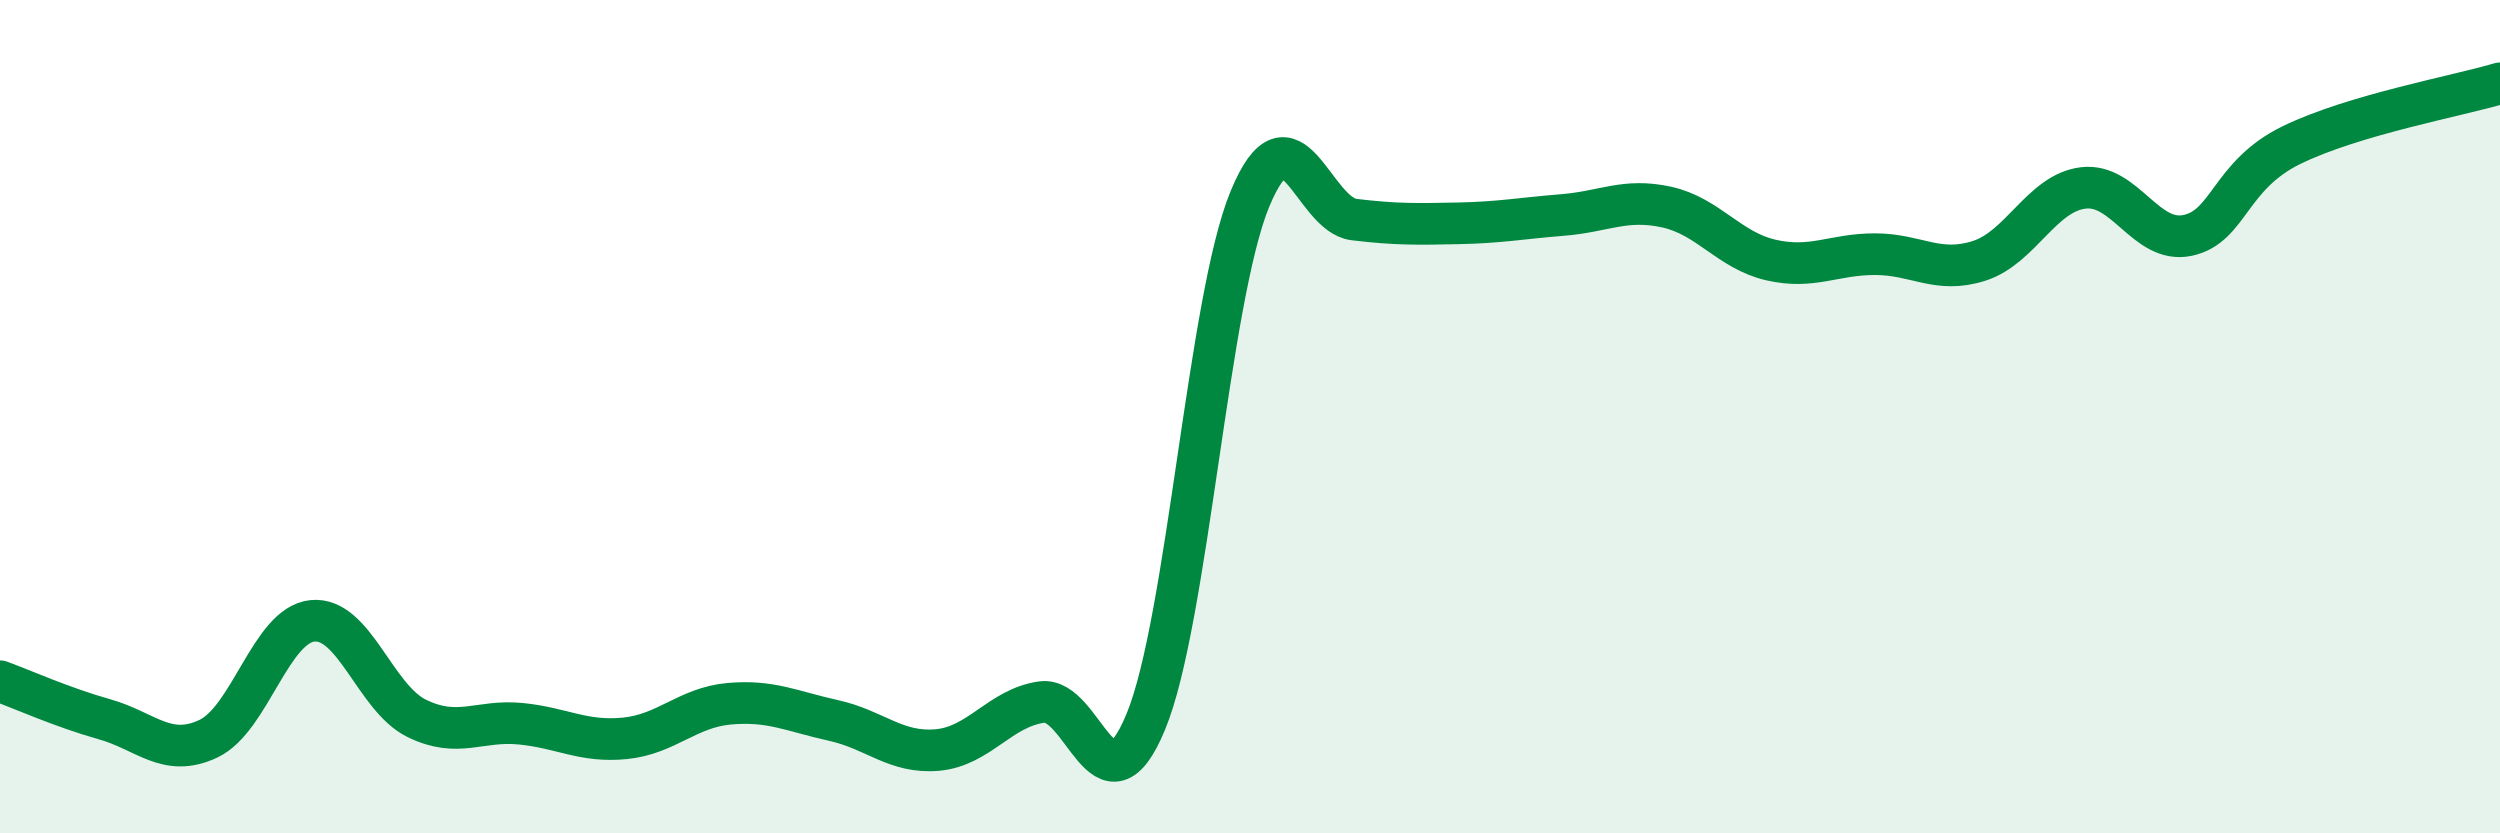
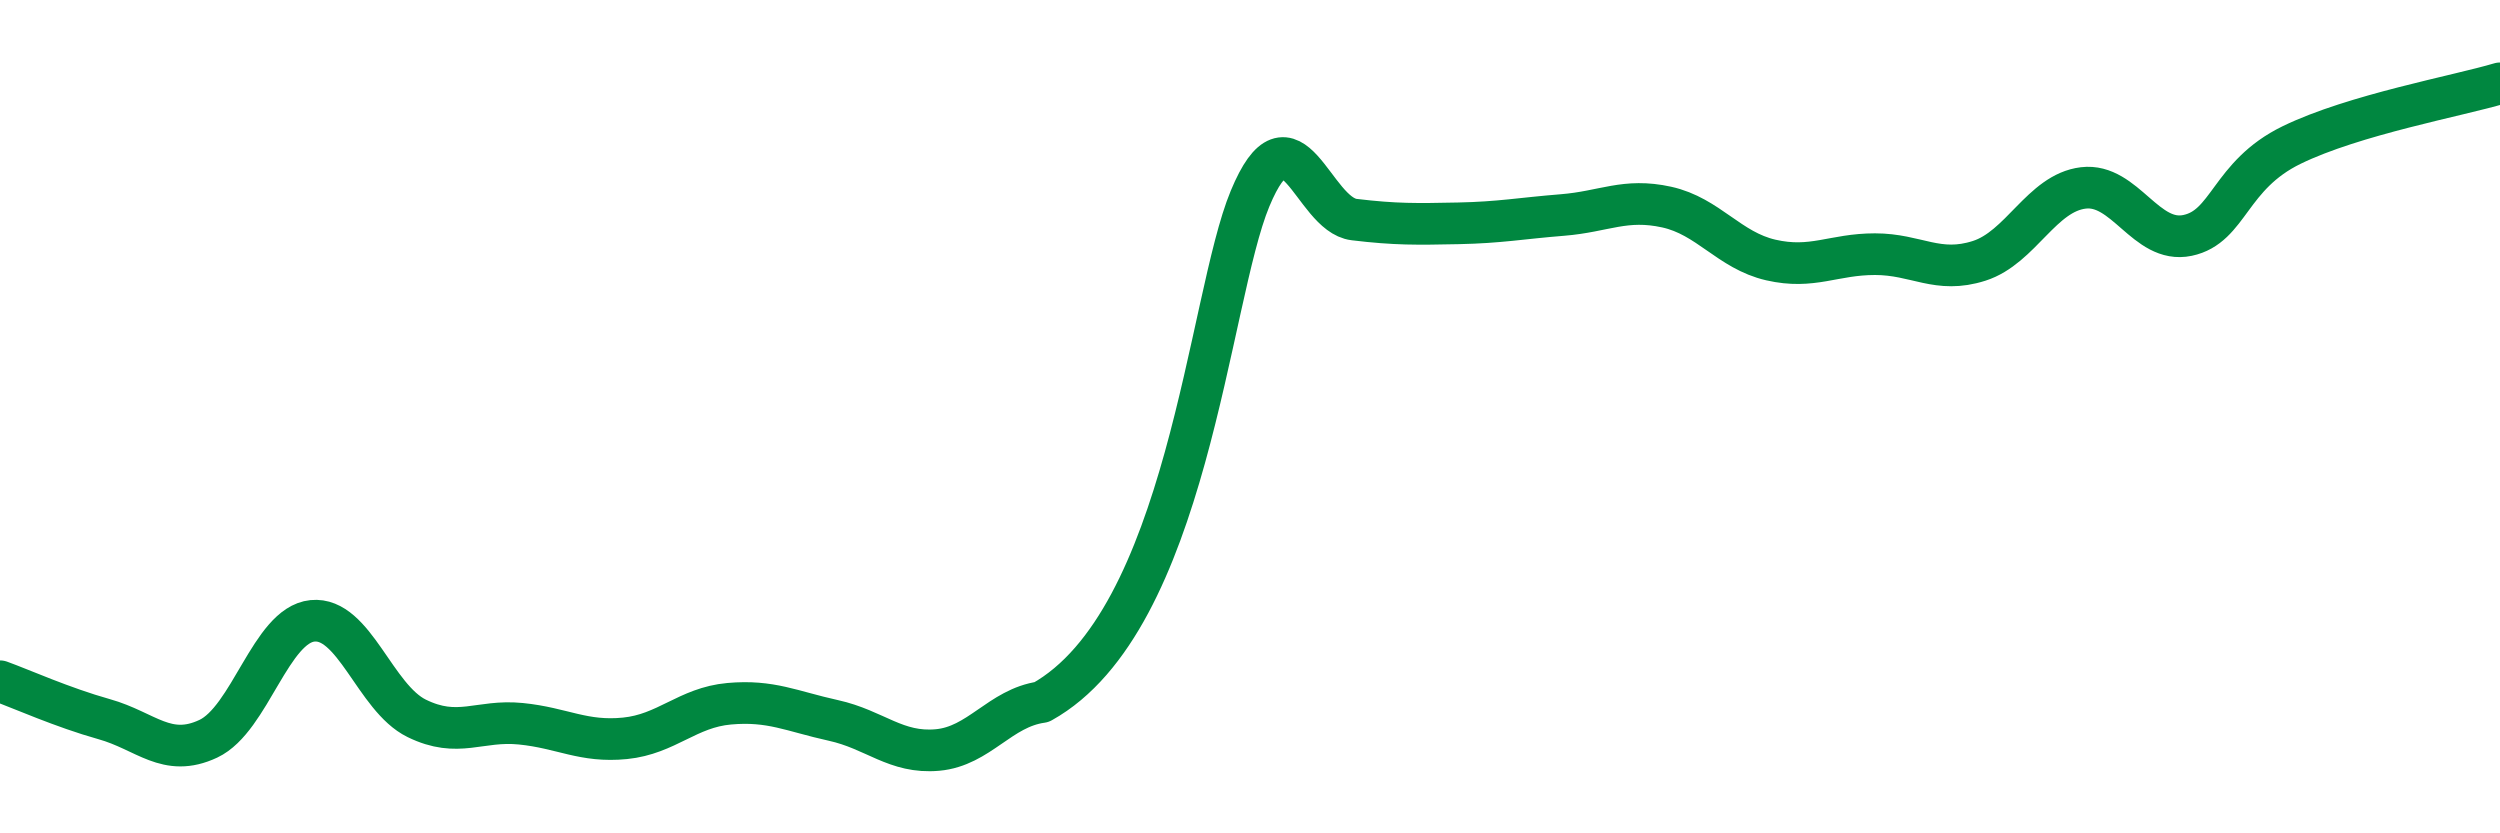
<svg xmlns="http://www.w3.org/2000/svg" width="60" height="20" viewBox="0 0 60 20">
-   <path d="M 0,16.35 C 0.5,16.53 1.5,16.98 2.5,17.26 C 3.5,17.54 4,18.2 5,17.73 C 6,17.26 6.5,15 7.5,14.9 C 8.5,14.8 9,16.75 10,17.24 C 11,17.73 11.5,17.27 12.5,17.37 C 13.5,17.47 14,17.82 15,17.72 C 16,17.62 16.5,16.98 17.5,16.89 C 18.5,16.8 19,17.07 20,17.29 C 21,17.51 21.5,18.09 22.5,18 C 23.5,17.91 24,16.99 25,16.85 C 26,16.71 26.5,19.74 27.5,17.32 C 28.5,14.9 29,7.18 30,4.77 C 31,2.36 31.5,5.15 32.5,5.27 C 33.5,5.39 34,5.38 35,5.36 C 36,5.34 36.5,5.24 37.5,5.16 C 38.5,5.08 39,4.75 40,4.97 C 41,5.19 41.5,6.01 42.5,6.24 C 43.5,6.47 44,6.1 45,6.1 C 46,6.1 46.5,6.58 47.5,6.26 C 48.5,5.94 49,4.63 50,4.51 C 51,4.39 51.5,5.86 52.5,5.65 C 53.5,5.44 53.5,4.21 55,3.48 C 56.5,2.75 59,2.3 60,2L60 20L0 20Z" fill="#008740" opacity="0.1" stroke-linecap="round" stroke-linejoin="round" />
-   <path d="M 0,16.35 C 0.5,16.53 1.5,16.98 2.5,17.26 C 3.5,17.54 4,18.2 5,17.73 C 6,17.26 6.5,15 7.5,14.9 C 8.5,14.8 9,16.75 10,17.24 C 11,17.73 11.5,17.27 12.5,17.37 C 13.5,17.47 14,17.82 15,17.72 C 16,17.62 16.5,16.98 17.5,16.89 C 18.5,16.8 19,17.07 20,17.29 C 21,17.51 21.5,18.09 22.5,18 C 23.5,17.91 24,16.99 25,16.85 C 26,16.71 26.5,19.74 27.5,17.32 C 28.5,14.9 29,7.18 30,4.77 C 31,2.36 31.5,5.15 32.5,5.27 C 33.5,5.39 34,5.38 35,5.36 C 36,5.34 36.5,5.24 37.5,5.16 C 38.5,5.08 39,4.75 40,4.97 C 41,5.19 41.5,6.01 42.5,6.24 C 43.5,6.47 44,6.1 45,6.1 C 46,6.1 46.5,6.58 47.5,6.26 C 48.5,5.94 49,4.63 50,4.51 C 51,4.39 51.5,5.86 52.5,5.65 C 53.5,5.44 53.5,4.21 55,3.48 C 56.5,2.75 59,2.3 60,2" stroke="#008740" stroke-width="1" fill="none" stroke-linecap="round" stroke-linejoin="round" />
+   <path d="M 0,16.35 C 0.5,16.53 1.5,16.98 2.5,17.26 C 3.5,17.54 4,18.2 5,17.73 C 6,17.26 6.5,15 7.5,14.9 C 8.5,14.8 9,16.75 10,17.24 C 11,17.73 11.5,17.27 12.5,17.37 C 13.5,17.47 14,17.82 15,17.72 C 16,17.62 16.5,16.98 17.5,16.89 C 18.5,16.8 19,17.07 20,17.29 C 21,17.51 21.5,18.09 22.5,18 C 23.5,17.91 24,16.99 25,16.85 C 28.5,14.9 29,7.18 30,4.77 C 31,2.36 31.5,5.15 32.5,5.27 C 33.5,5.39 34,5.38 35,5.36 C 36,5.34 36.5,5.24 37.5,5.16 C 38.5,5.08 39,4.75 40,4.97 C 41,5.19 41.5,6.01 42.5,6.24 C 43.5,6.47 44,6.1 45,6.1 C 46,6.1 46.5,6.58 47.5,6.26 C 48.5,5.94 49,4.63 50,4.51 C 51,4.39 51.5,5.86 52.5,5.65 C 53.5,5.44 53.5,4.21 55,3.48 C 56.5,2.75 59,2.3 60,2" stroke="#008740" stroke-width="1" fill="none" stroke-linecap="round" stroke-linejoin="round" />
</svg>